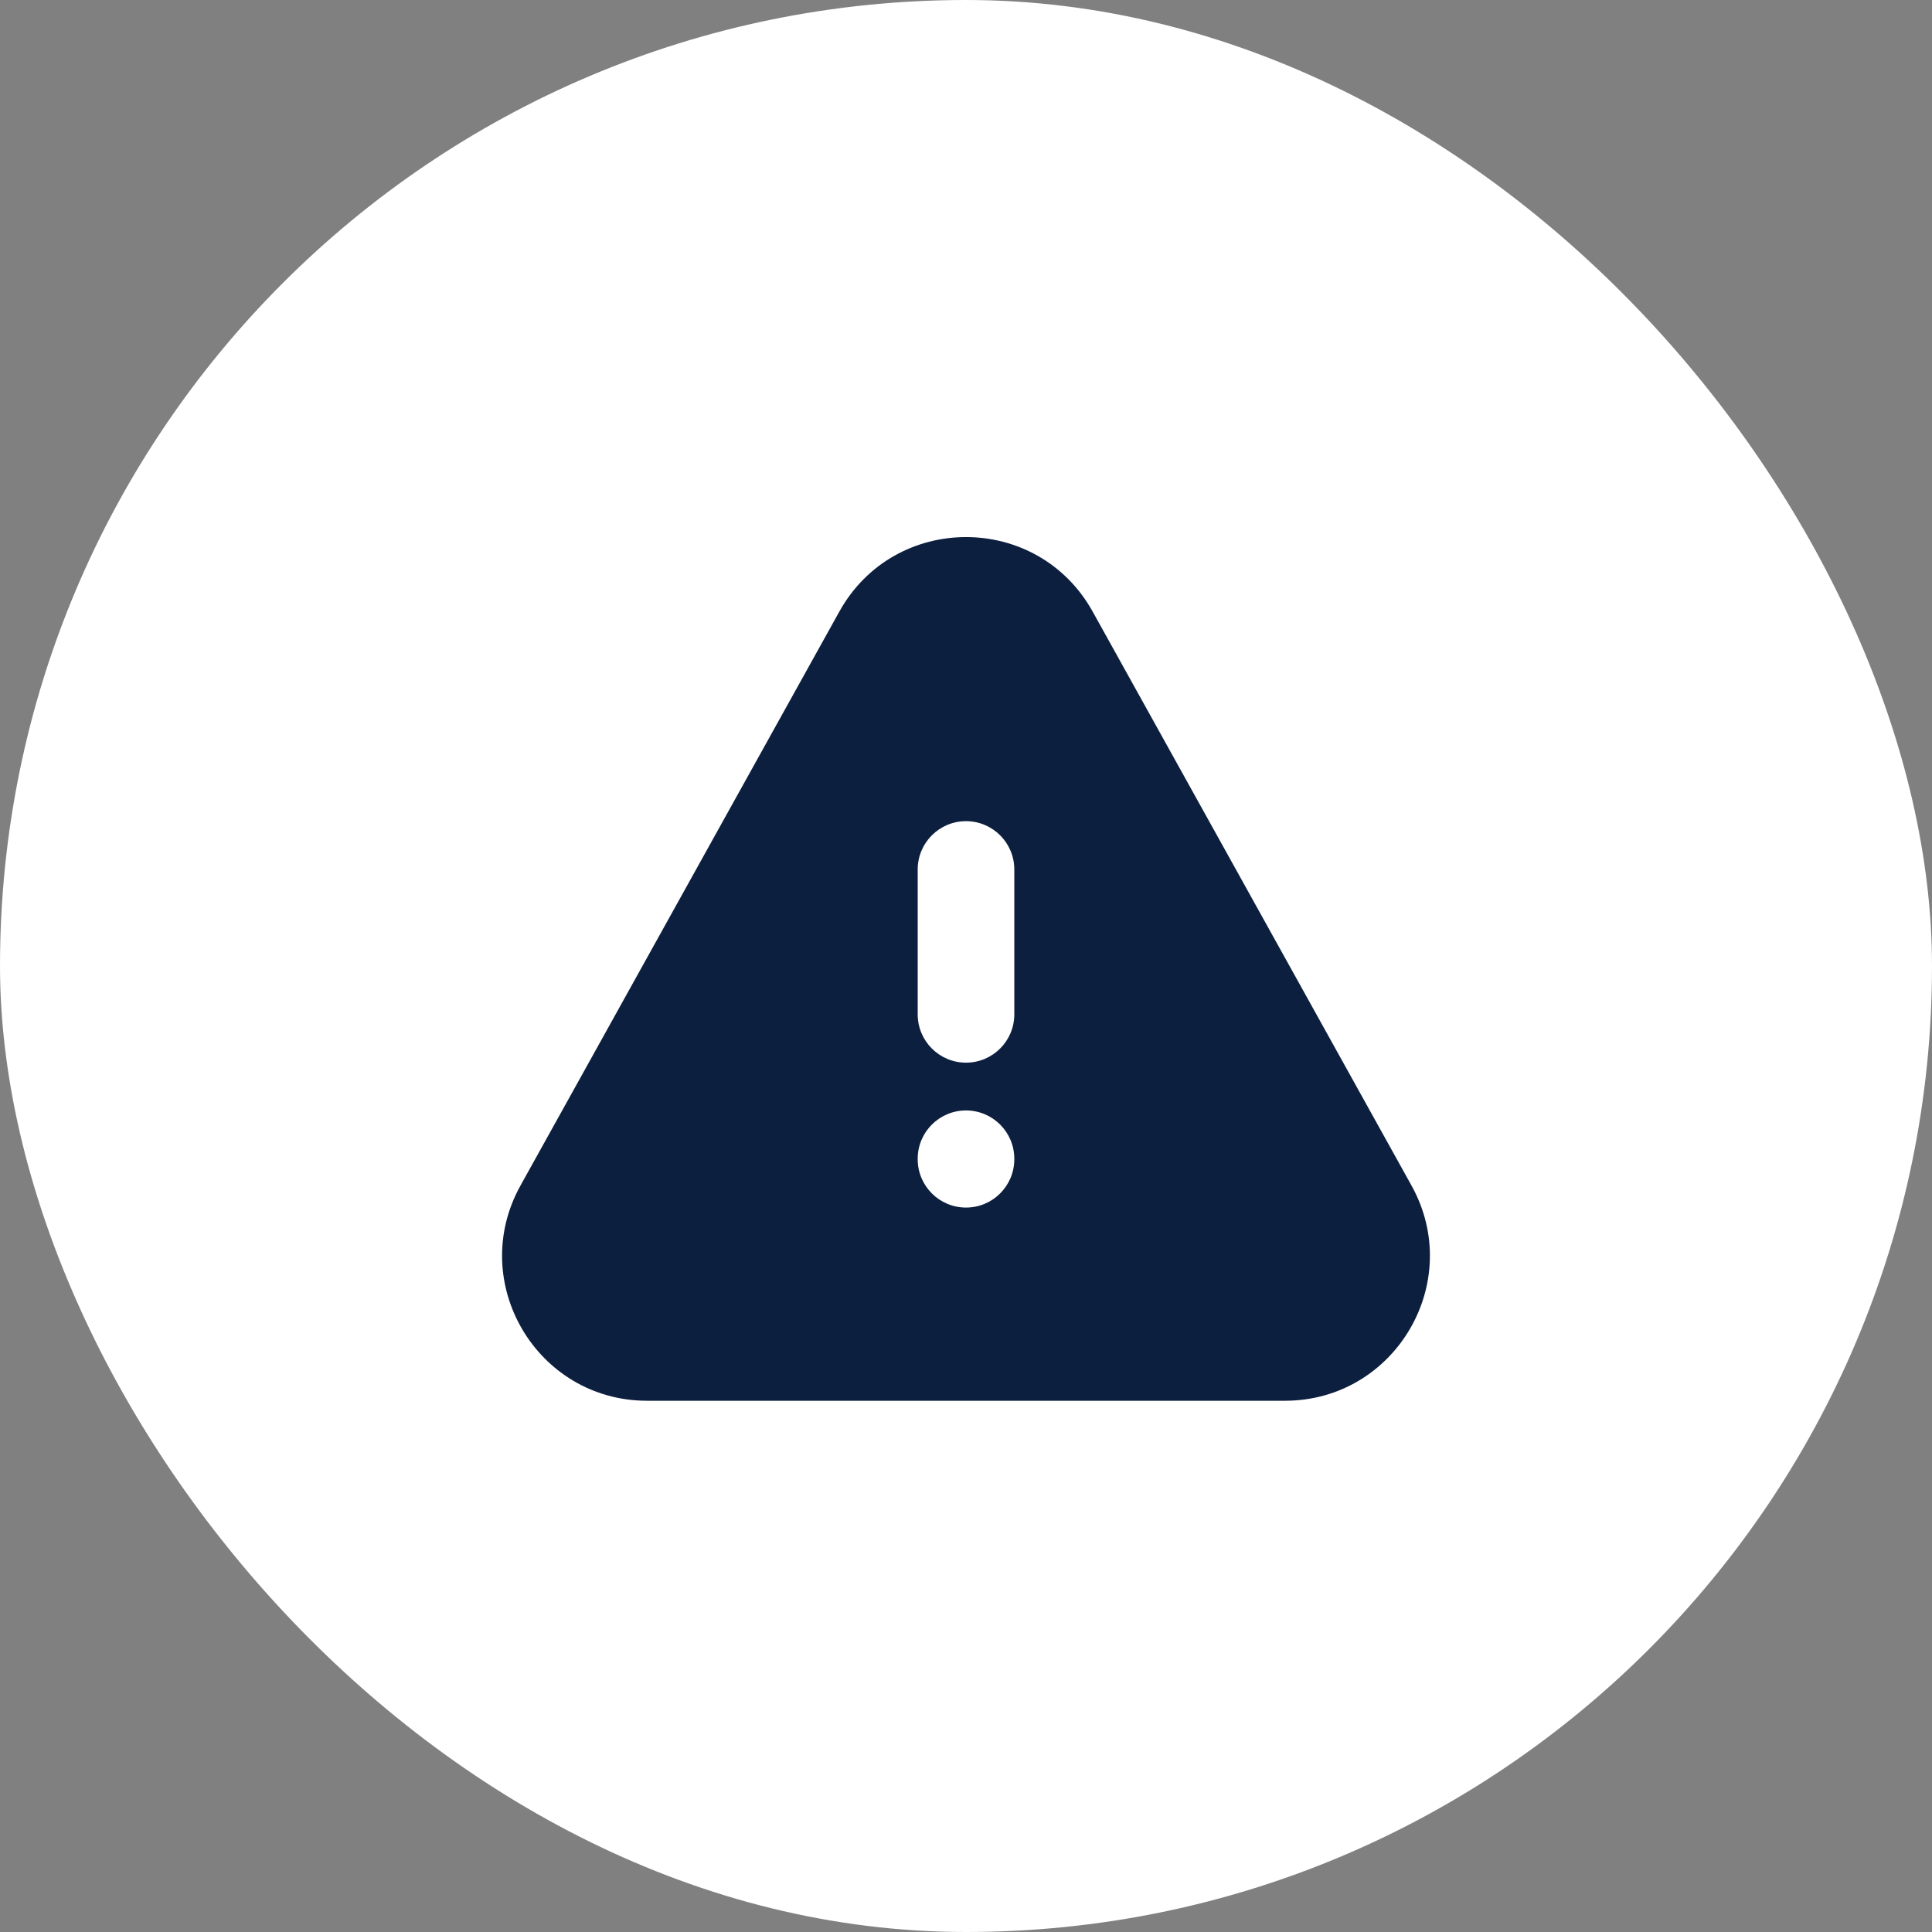
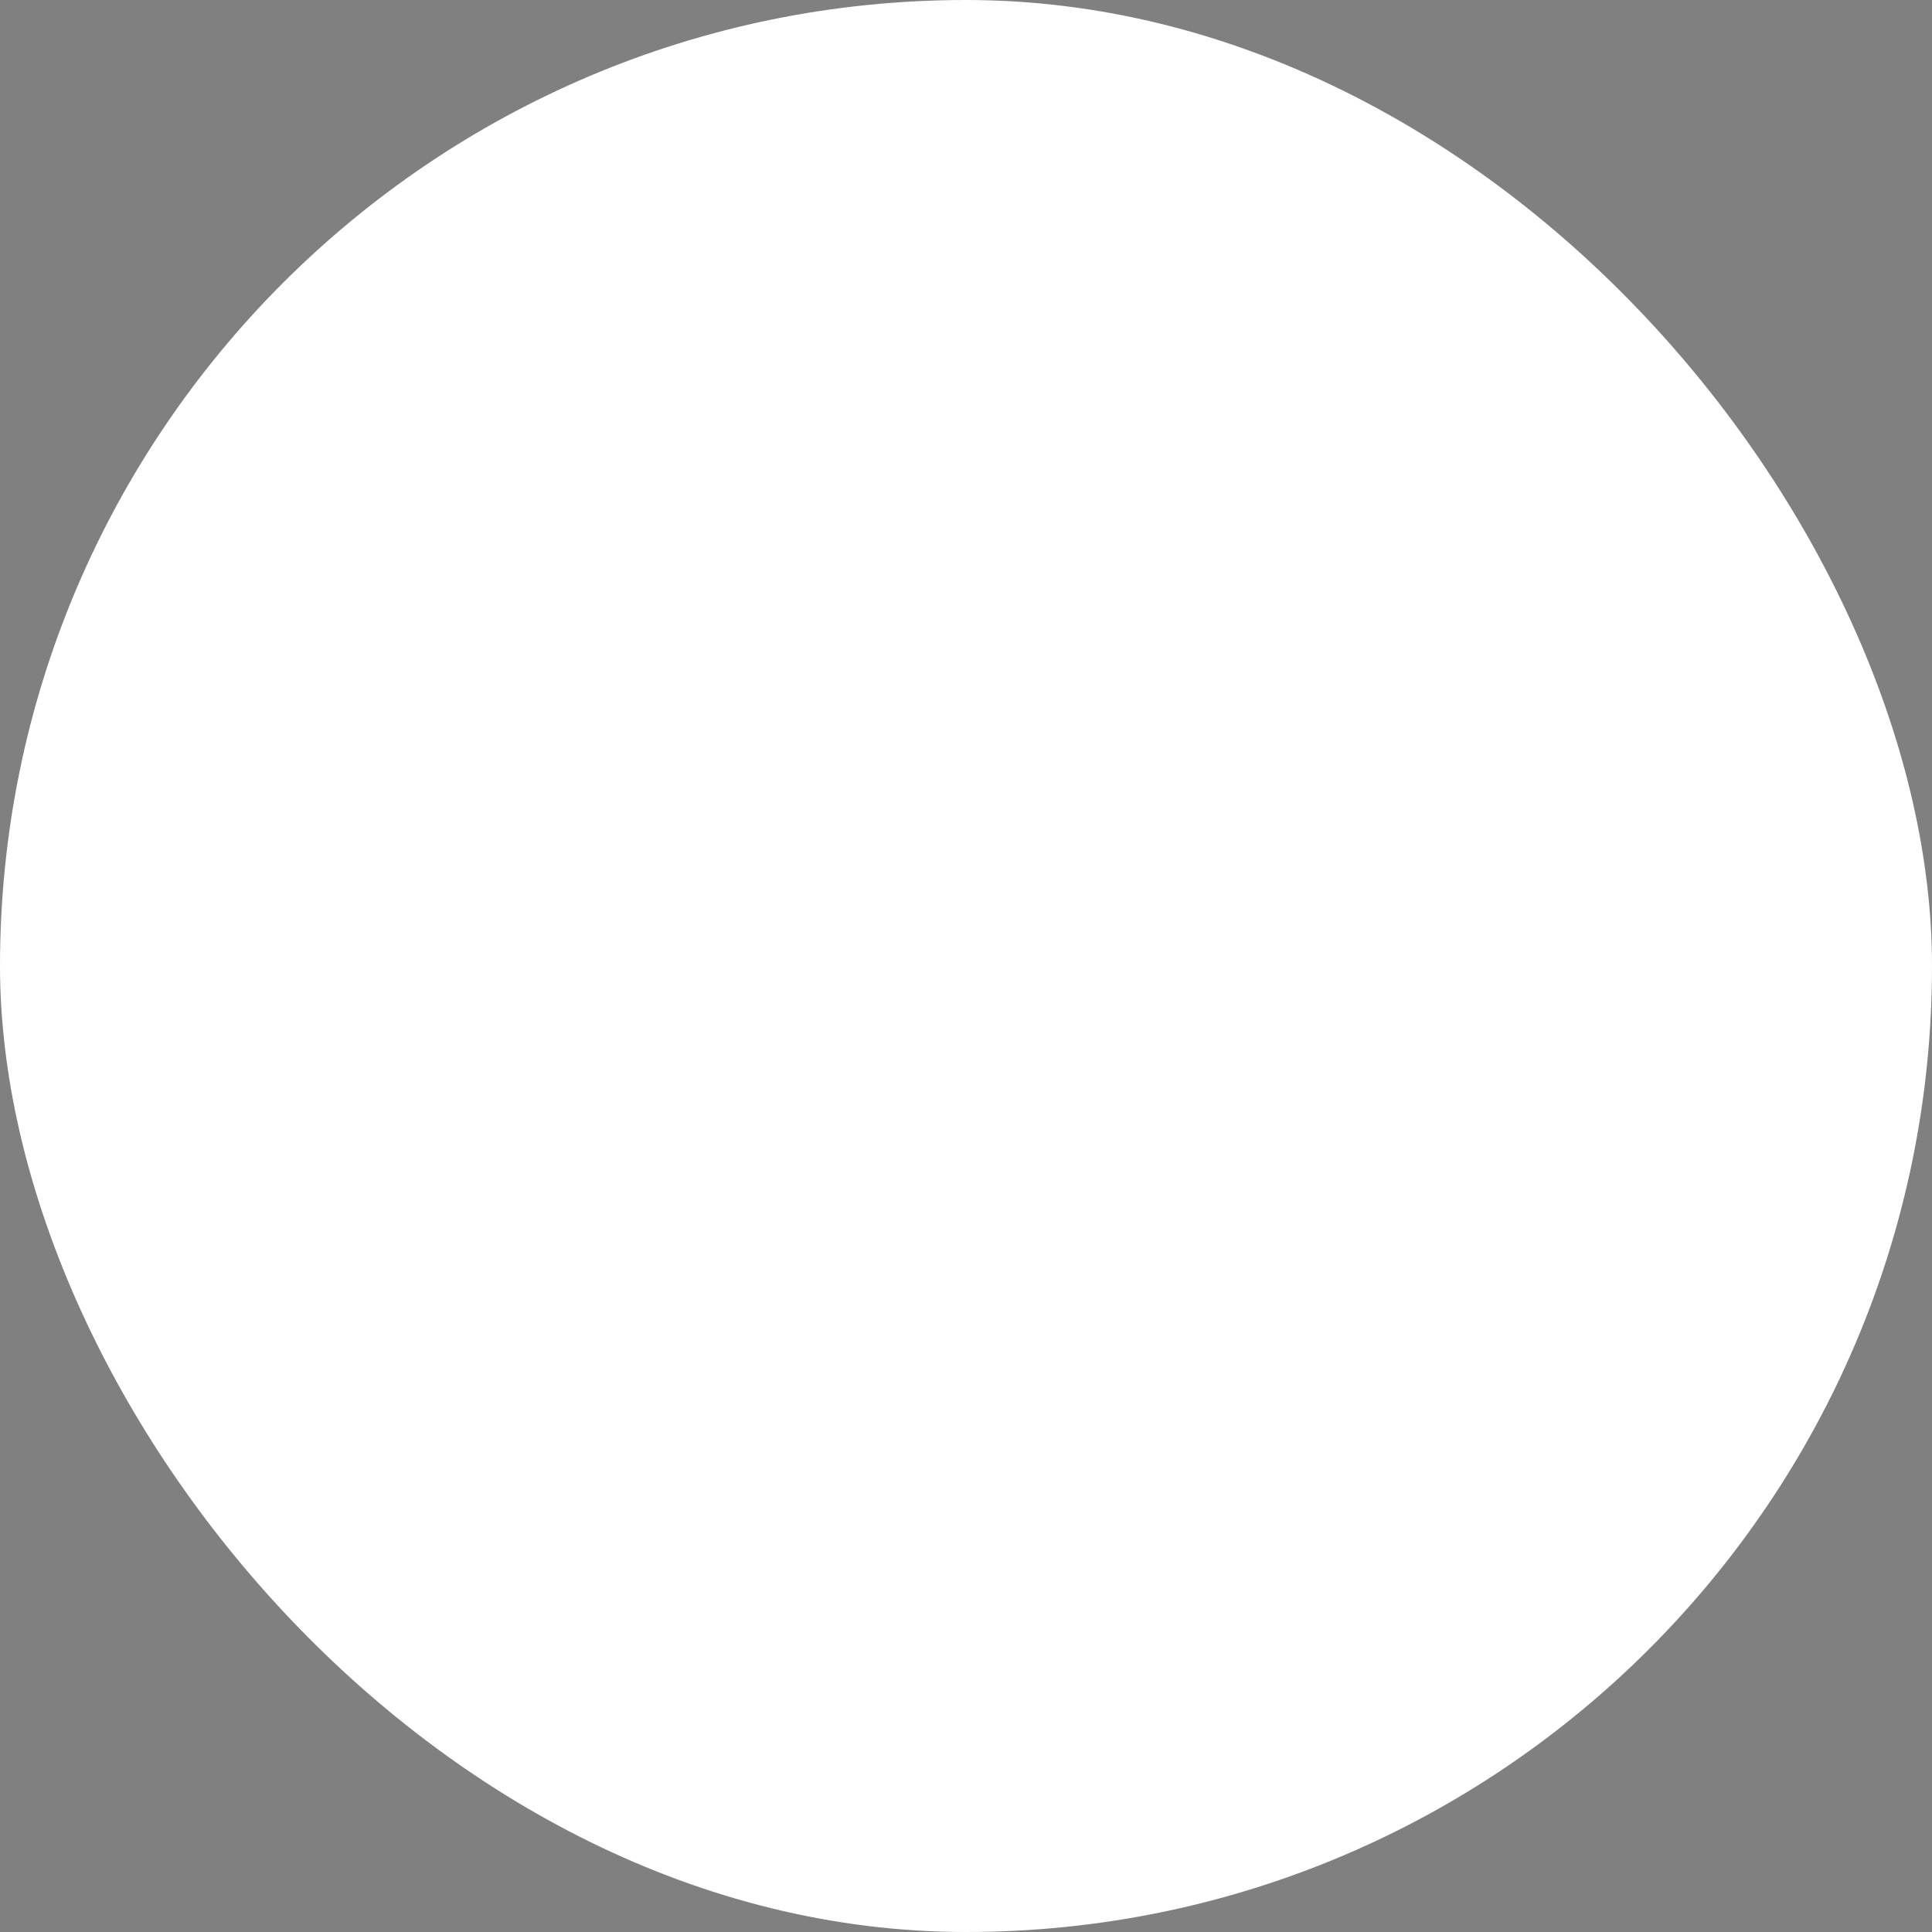
<svg xmlns="http://www.w3.org/2000/svg" fill="none" viewBox="0 0 60 60" height="60" width="60">
  <rect x="0" y="0" width="60" height="60" fill="#808080" stroke="none" />
  <rect fill="white" rx="30" height="60" width="60" />
  <g clip-path="url(#clip0_89_3309)">
-     <path fill="#0C1F3F" d="M28.5 31.502C28.5 32.331 29.172 33.002 30 33.002C30.828 33.002 31.5 32.331 31.5 31.502V27.002C31.5 26.174 30.828 25.502 30 25.502C29.172 25.502 28.5 26.174 28.5 27.002V31.502ZM31.5 35.986C31.5 35.157 30.828 34.486 30 34.486C29.172 34.486 28.5 35.157 28.5 35.986V36.002C28.5 36.831 29.172 37.502 30 37.502C30.828 37.502 31.5 36.831 31.5 36.002V35.986ZM26.066 18.994C27.781 15.908 32.219 15.908 33.934 18.994L43.835 36.817C45.501 39.816 43.332 43.502 39.901 43.502H20.098C16.667 43.502 14.498 39.816 16.165 36.817L26.066 18.994Z" clip-rule="evenodd" fill-rule="evenodd" />
-   </g>
+     </g>
  <defs>
    <clipPath id="clip0_89_3309">
      <rect transform="translate(12 12)" fill="white" height="36" width="36" />
    </clipPath>
  </defs>
</svg>